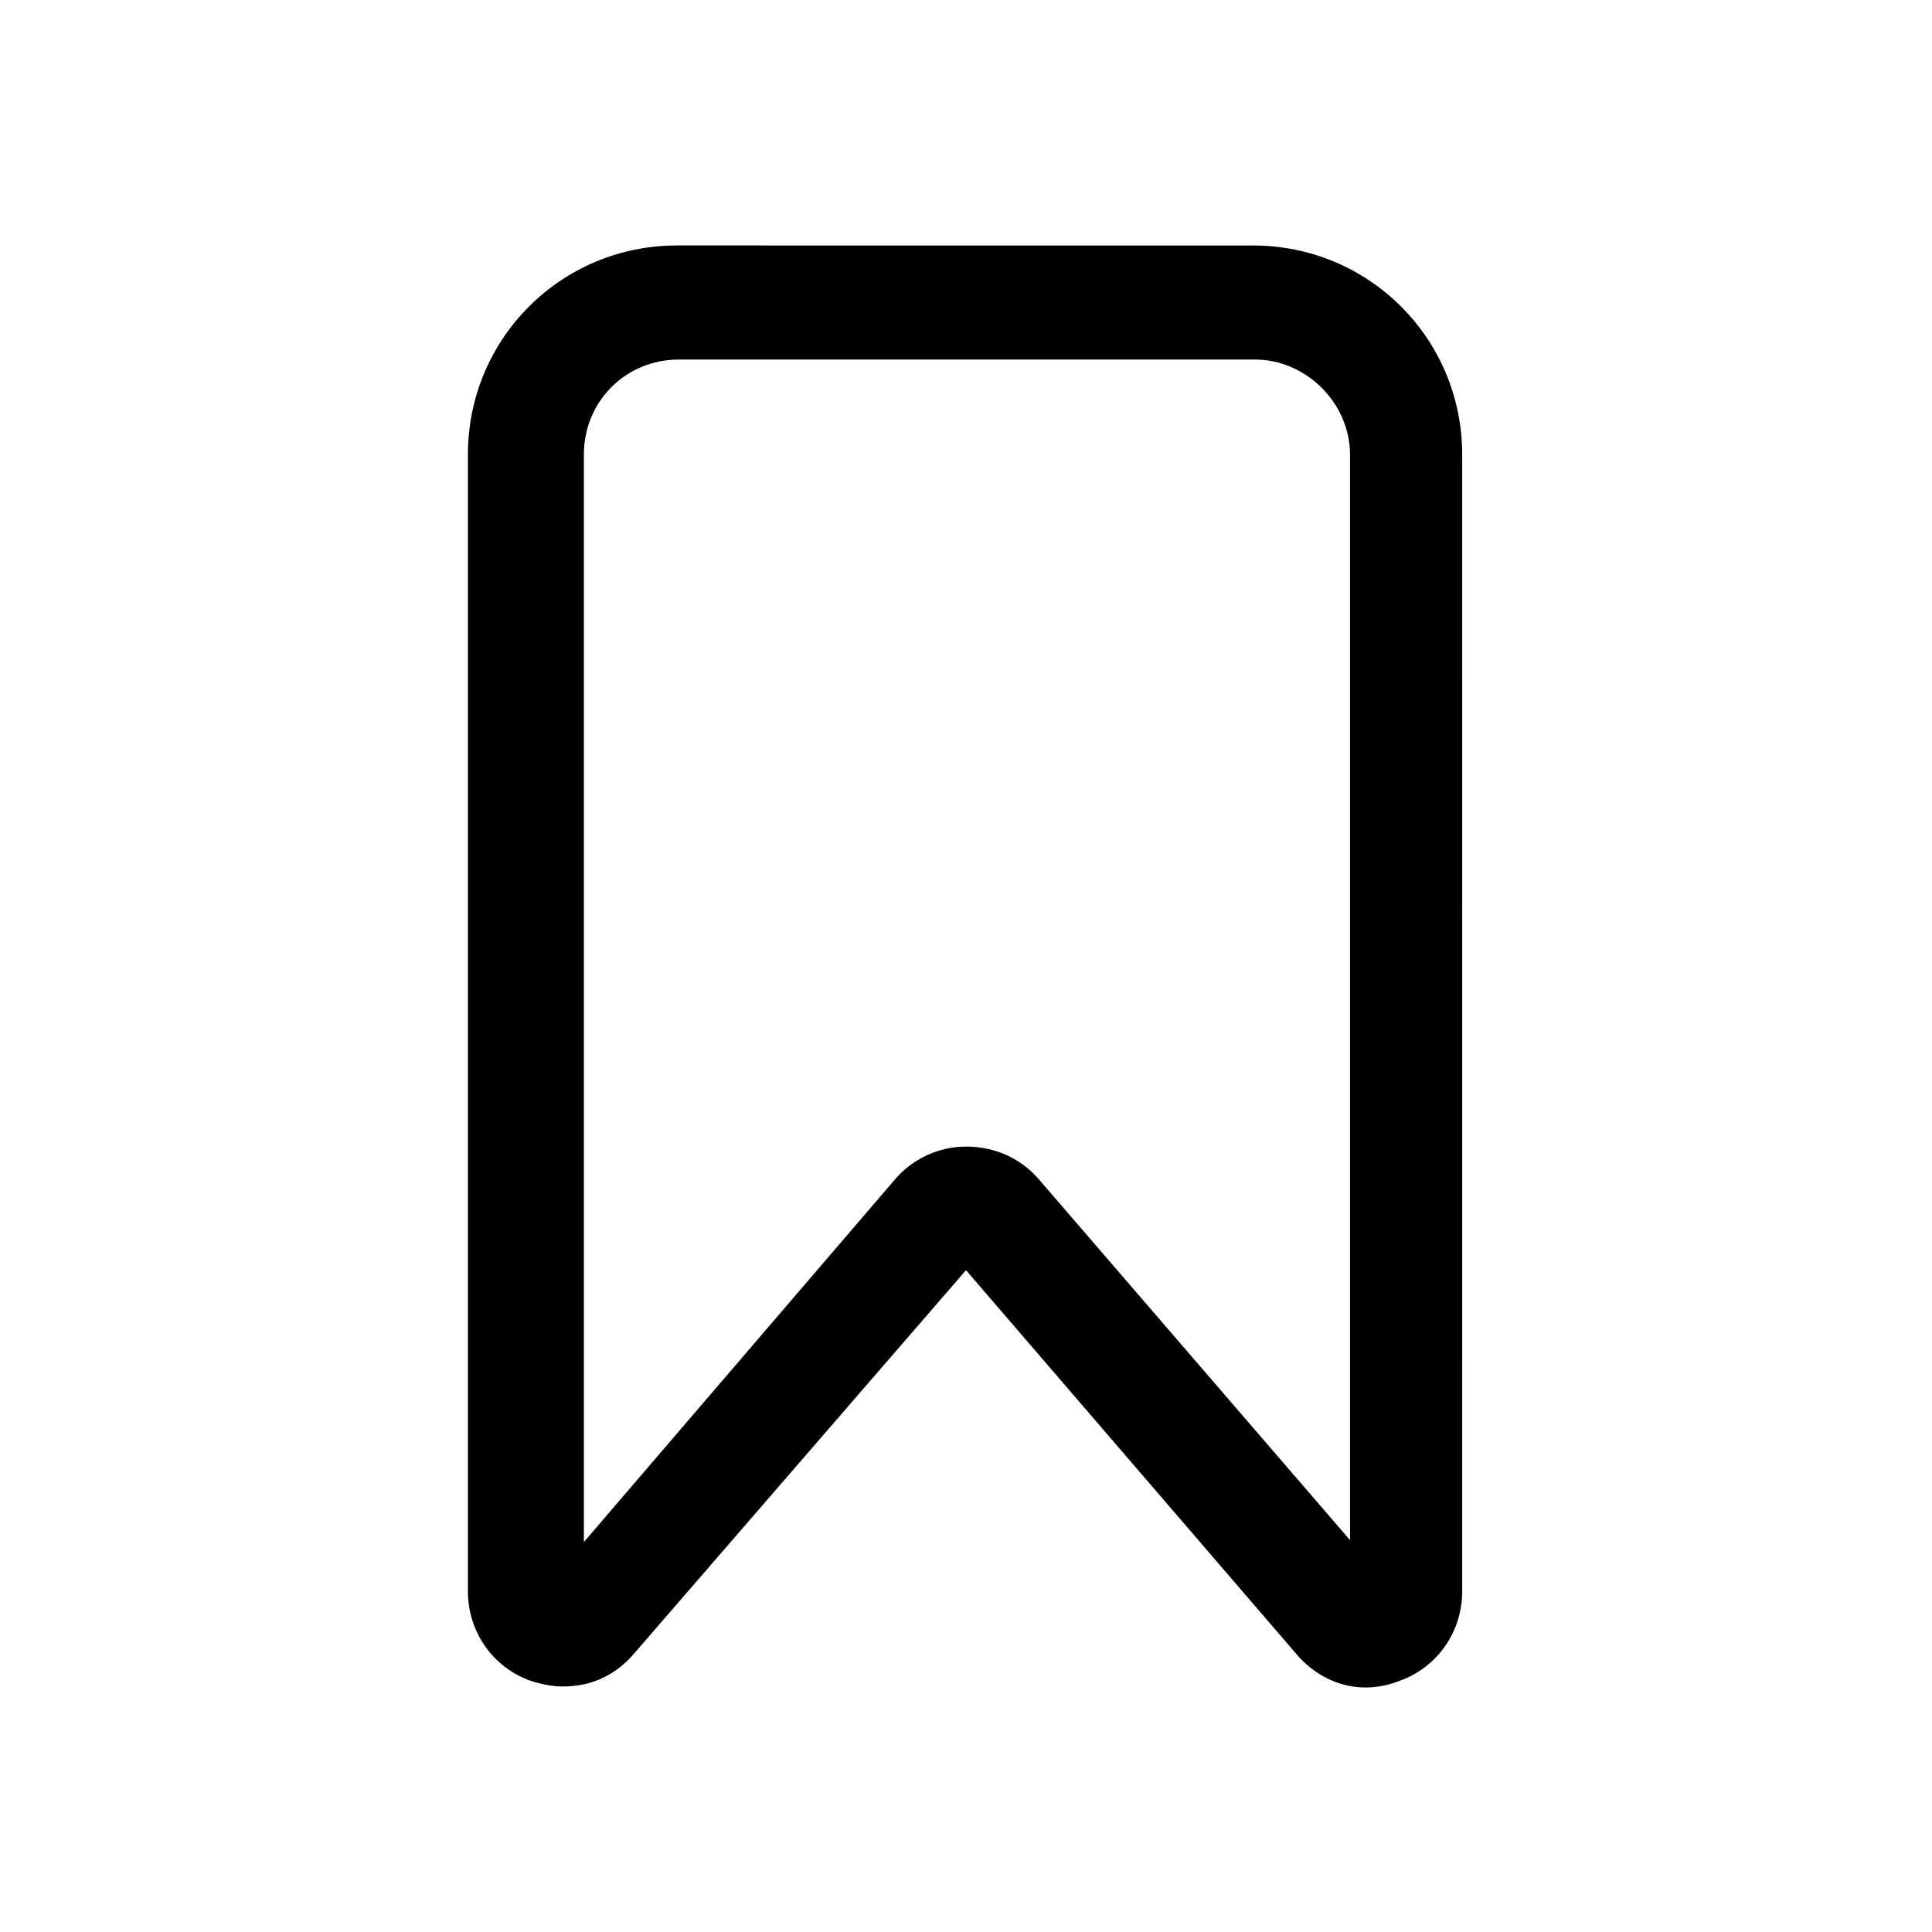
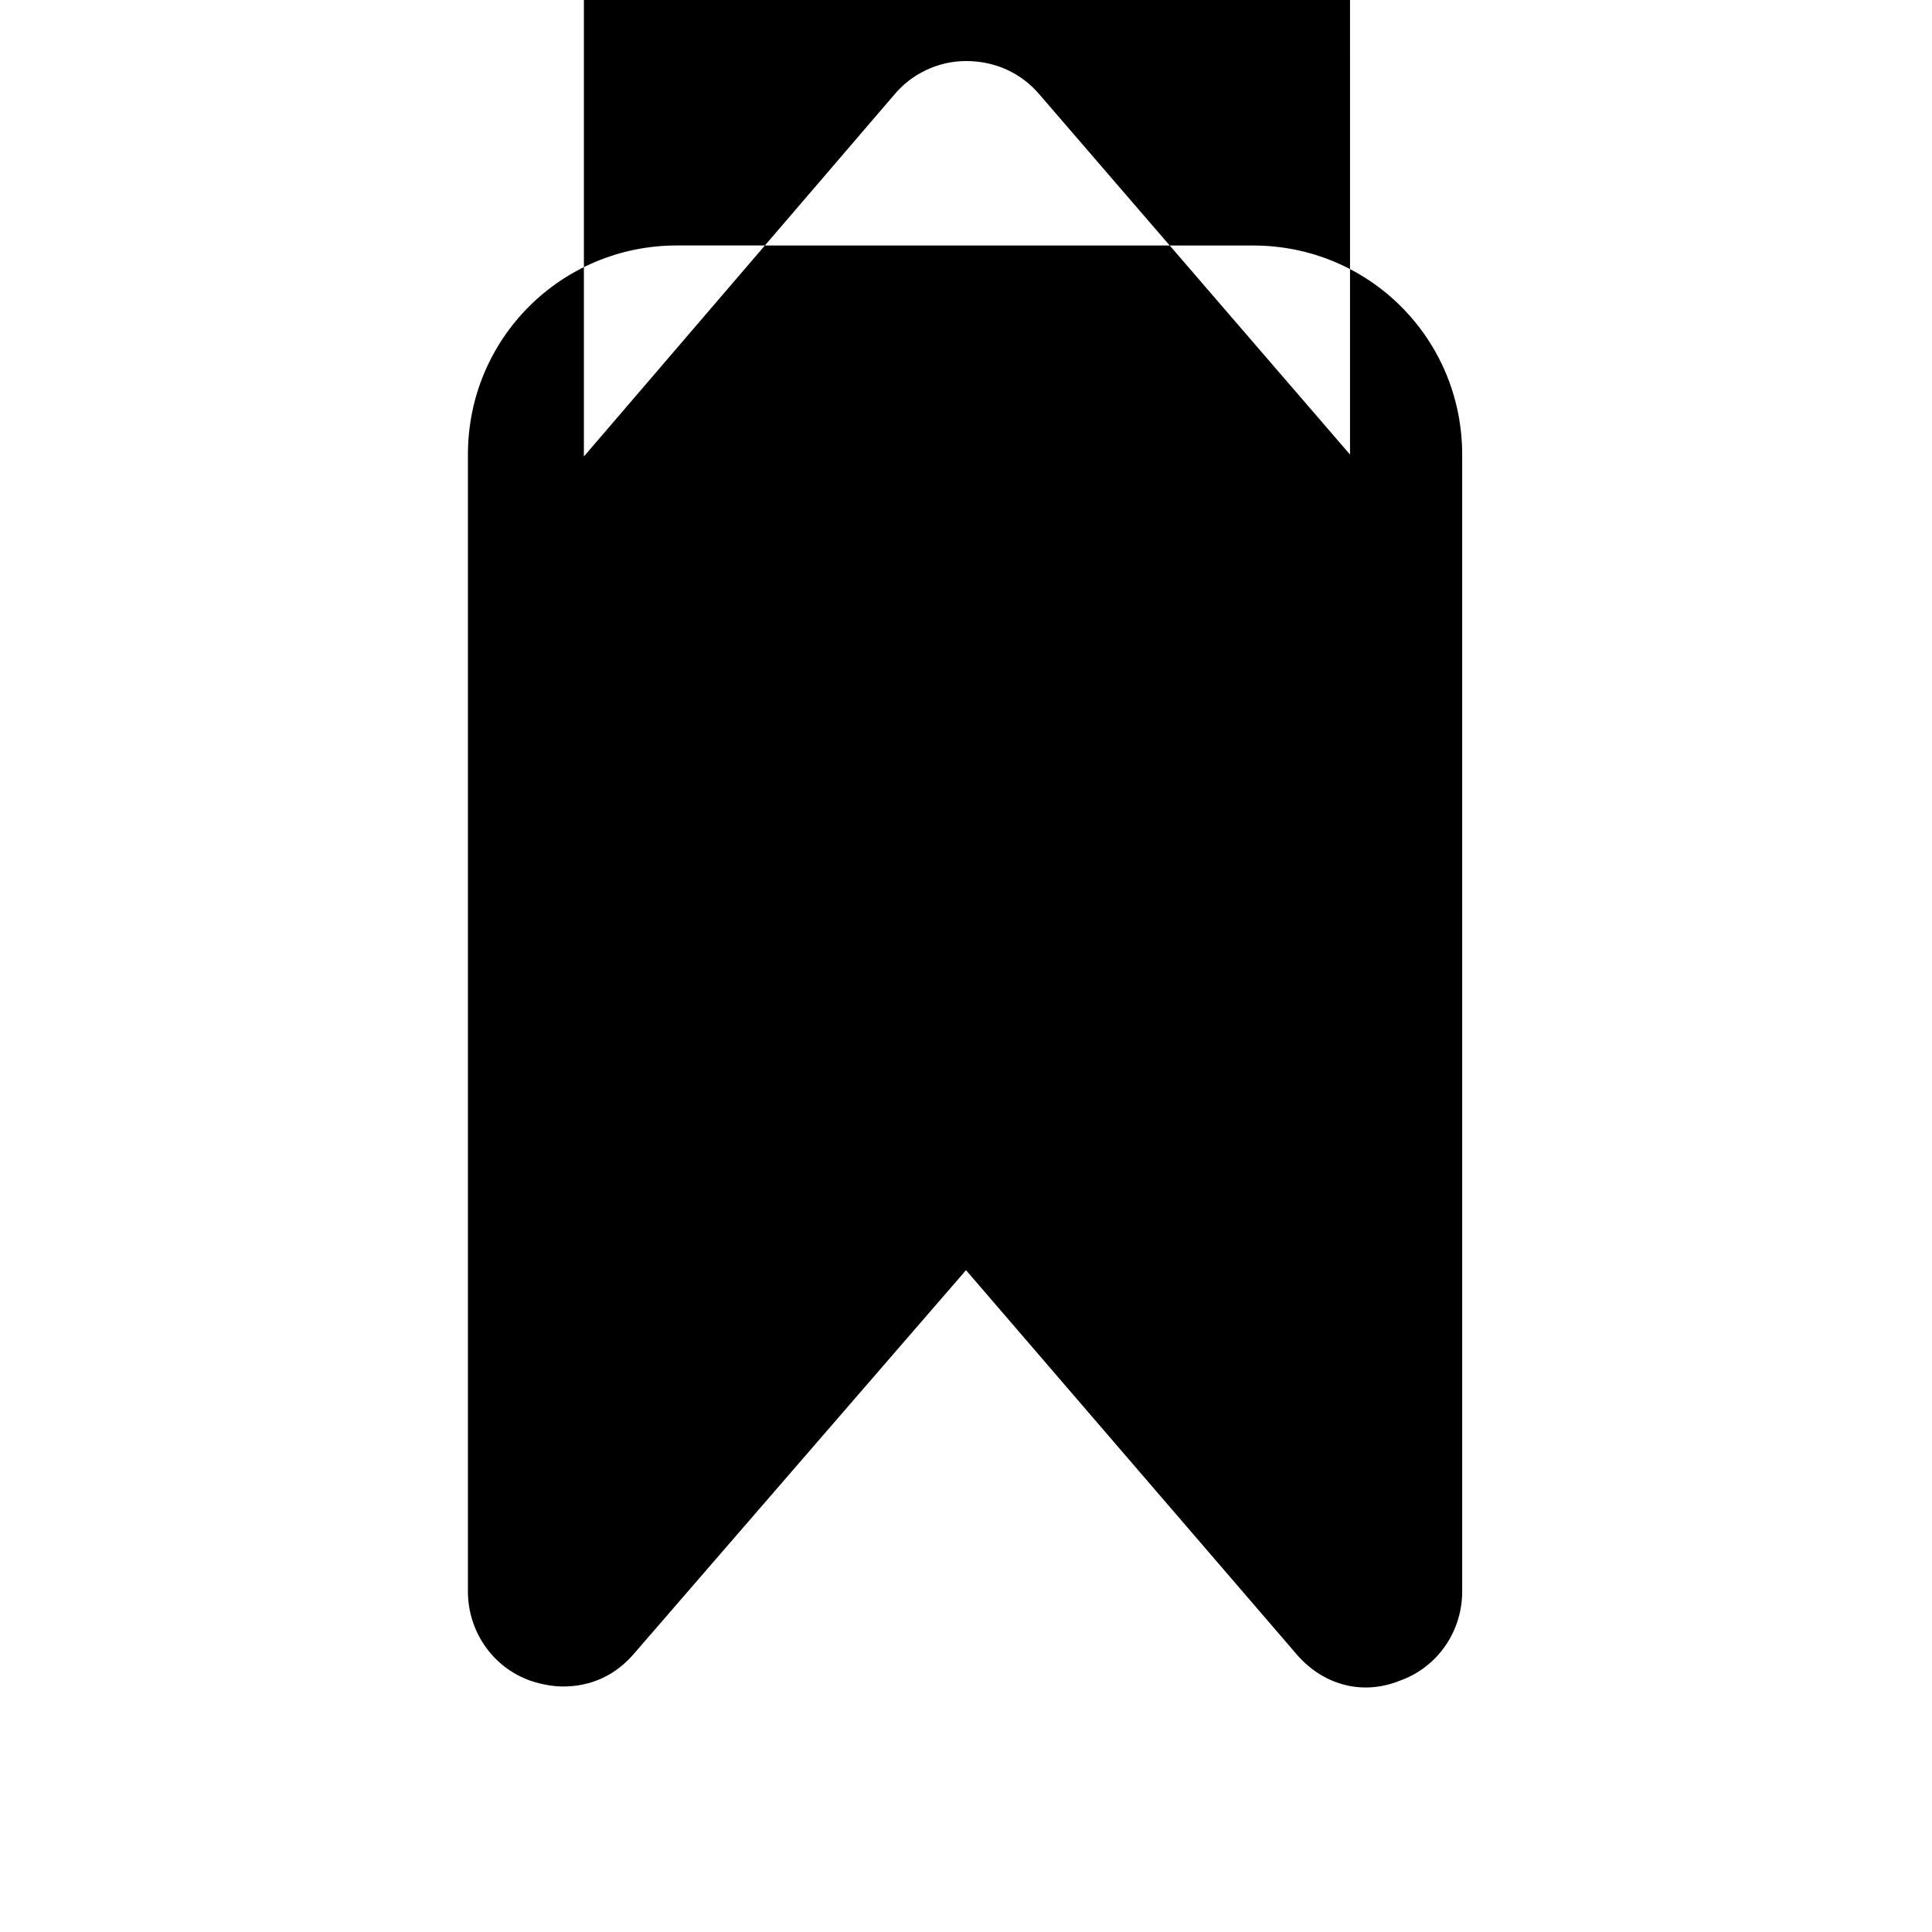
<svg xmlns="http://www.w3.org/2000/svg" fill="#000000" width="800px" height="800px" version="1.1" viewBox="144 144 512 512">
-   <path d="m323.42 209.05c-30.73 0-55.418 24.688-55.418 55.418v301.28c0 10.578 6.551 20.152 16.625 23.68 3.023 1.008 6.047 1.512 8.566 1.512 7.559 0 14.105-3.023 19.145-9.07l87.664-101.26 87.16 101.27c7.055 8.566 17.633 11.586 27.711 7.559 10.078-3.527 16.625-13.098 16.625-23.68l-0.004-301.28c0-30.73-24.688-55.418-55.418-55.418zm178.35 55.418v287.68l-82.121-95.219c-5.039-6.047-12.09-9.07-19.648-9.07s-14.609 3.527-19.145 9.07l-82.121 95.723v-288.18c0-14.105 11.082-25.191 25.191-25.191h152.65c13.602 0.004 25.191 11.59 25.191 25.191z" />
+   <path d="m323.42 209.05c-30.73 0-55.418 24.688-55.418 55.418v301.28c0 10.578 6.551 20.152 16.625 23.68 3.023 1.008 6.047 1.512 8.566 1.512 7.559 0 14.105-3.023 19.145-9.07l87.664-101.26 87.16 101.27c7.055 8.566 17.633 11.586 27.711 7.559 10.078-3.527 16.625-13.098 16.625-23.68l-0.004-301.28c0-30.73-24.688-55.418-55.418-55.418zm178.35 55.418l-82.121-95.219c-5.039-6.047-12.09-9.07-19.648-9.07s-14.609 3.527-19.145 9.07l-82.121 95.723v-288.18c0-14.105 11.082-25.191 25.191-25.191h152.65c13.602 0.004 25.191 11.59 25.191 25.191z" />
</svg>